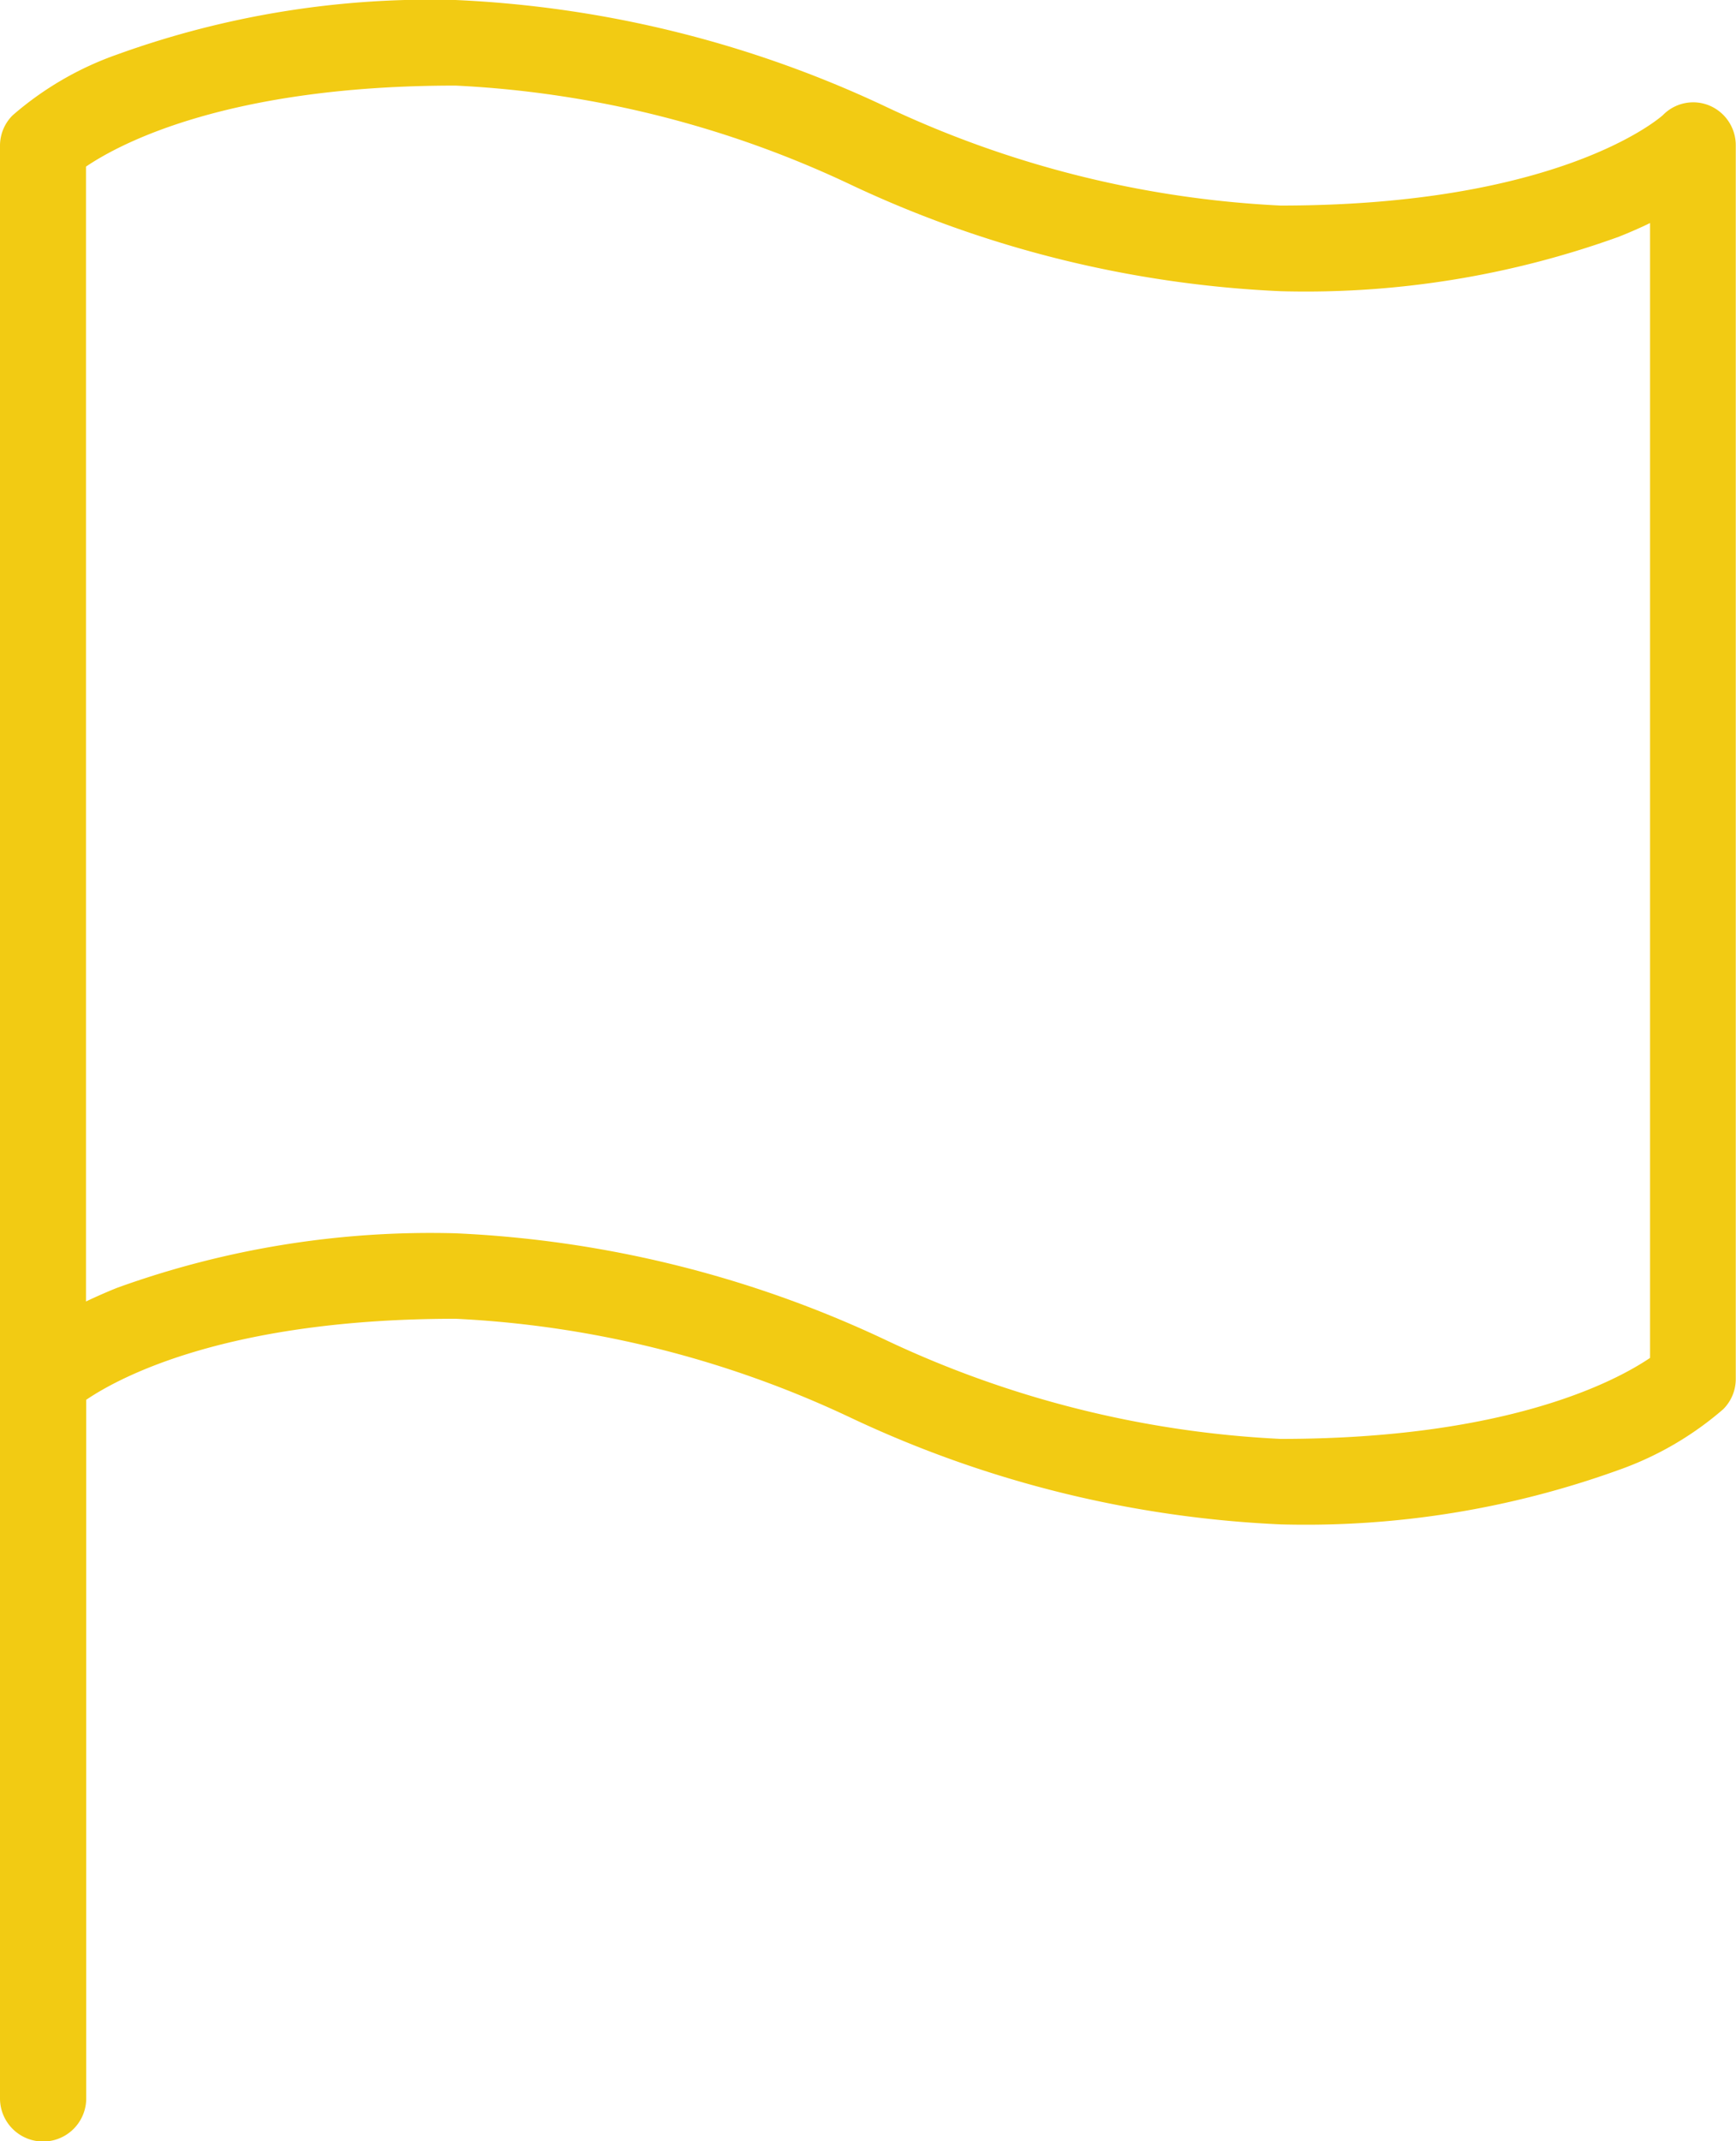
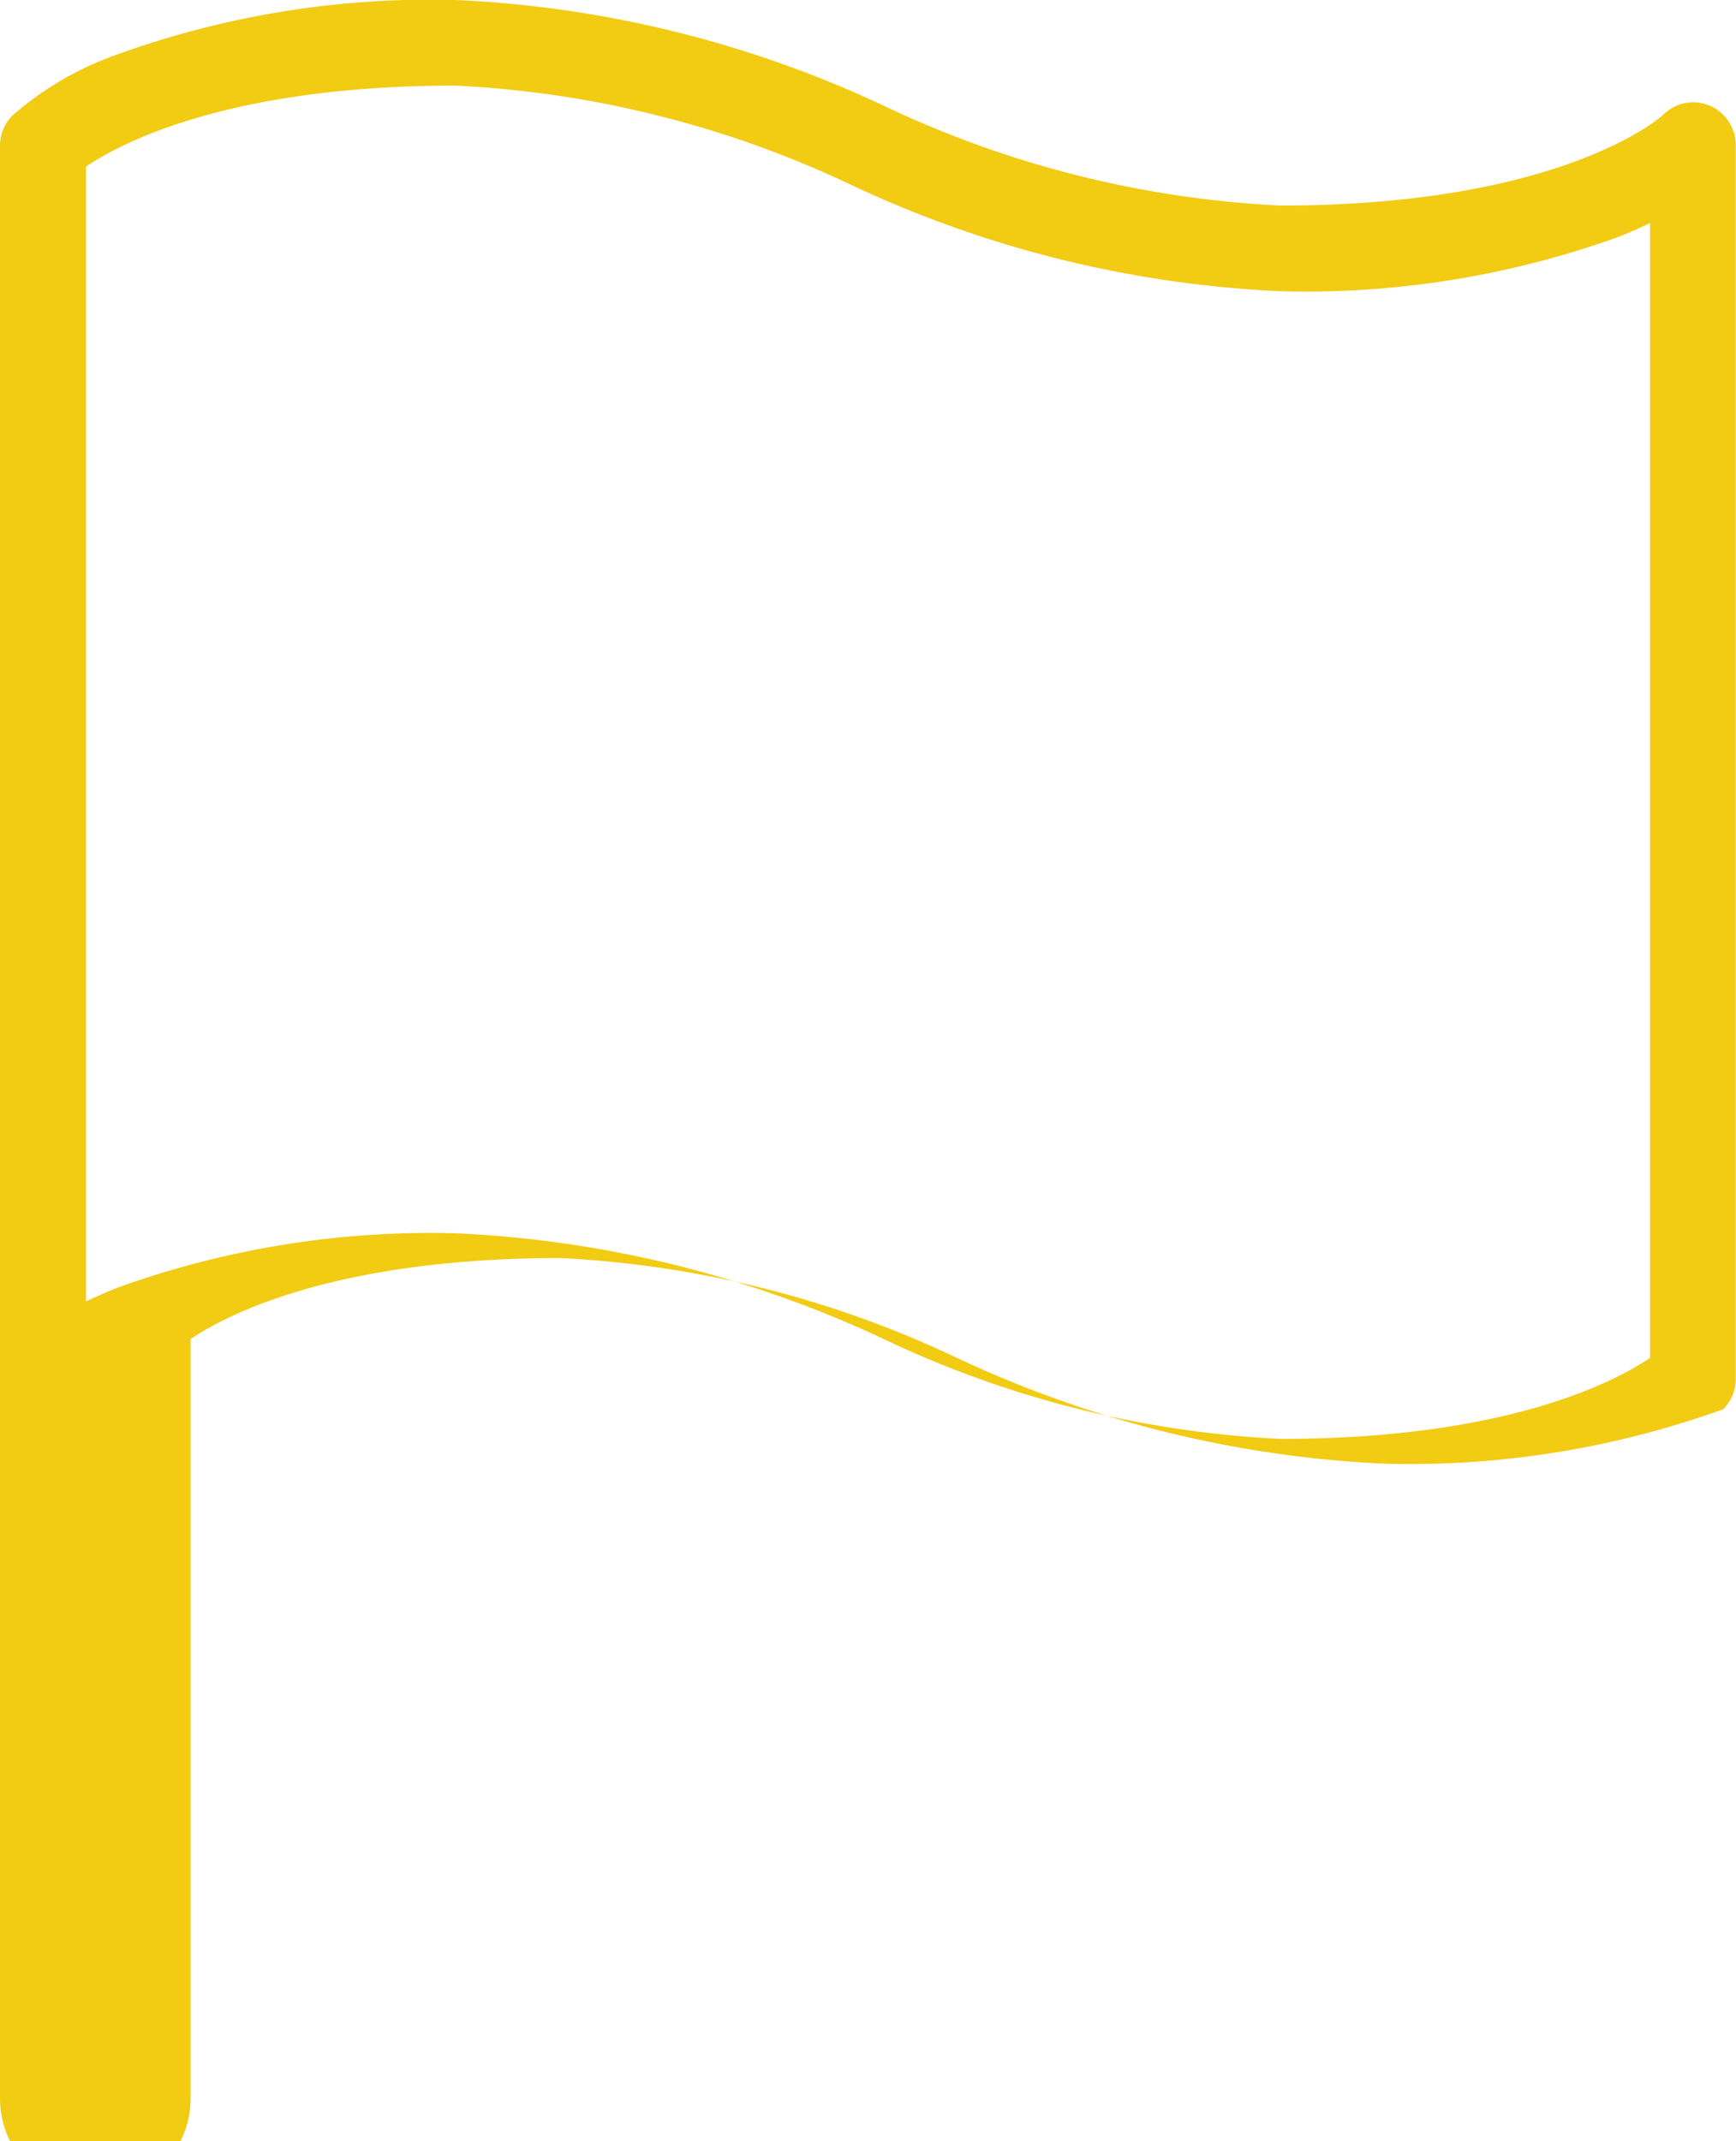
<svg xmlns="http://www.w3.org/2000/svg" width="30" height="37" viewBox="0 0 30 37">
  <g id="Icon_feather-flag" data-name="Icon feather-flag" transform="translate(-5.25 -2.25)" style="isolation: isolate">
-     <path id="Union_4" data-name="Union 4" d="M0,36.26V2.516a.739.739,0,0,1,.218-.523A5.556,5.556,0,0,1,2.027.941,15.921,15.921,0,0,1,7.872,0a19.43,19.43,0,0,1,7.405,1.829,17.971,17.971,0,0,0,6.852,1.723c4.779,0,6.516-1.481,6.607-1.562a.731.731,0,0,1,.8-.168.744.744,0,0,1,.46.7V23.829a.737.737,0,0,1-.217.522A5.6,5.6,0,0,1,27.975,25.4a15.927,15.927,0,0,1-5.846.941,19.409,19.409,0,0,1-7.4-1.83,18,18,0,0,0-6.853-1.723c-3.911,0-5.784.992-6.386,1.4V36.26A.743.743,0,0,1,0,36.26ZM15.277,23.141a17.971,17.971,0,0,0,6.852,1.723c3.91,0,5.784-.992,6.386-1.4V3.854c-.162.079-.342.158-.54.237a15.927,15.927,0,0,1-5.846.941,19.429,19.429,0,0,1-7.4-1.828A17.978,17.978,0,0,0,7.872,1.479c-3.911,0-5.785.992-6.386,1.4V22.489c.163-.077.342-.157.541-.237a15.946,15.946,0,0,1,5.845-.941A19.409,19.409,0,0,1,15.277,23.141Z" transform="translate(5.25 2.25)" fill="#f2cb13" />
+     <path id="Union_4" data-name="Union 4" d="M0,36.26V2.516a.739.739,0,0,1,.218-.523A5.556,5.556,0,0,1,2.027.941,15.921,15.921,0,0,1,7.872,0a19.43,19.43,0,0,1,7.405,1.829,17.971,17.971,0,0,0,6.852,1.723c4.779,0,6.516-1.481,6.607-1.562a.731.731,0,0,1,.8-.168.744.744,0,0,1,.46.7V23.829a.737.737,0,0,1-.217.522a15.927,15.927,0,0,1-5.846.941,19.409,19.409,0,0,1-7.4-1.83,18,18,0,0,0-6.853-1.723c-3.911,0-5.784.992-6.386,1.4V36.26A.743.743,0,0,1,0,36.26ZM15.277,23.141a17.971,17.971,0,0,0,6.852,1.723c3.91,0,5.784-.992,6.386-1.4V3.854c-.162.079-.342.158-.54.237a15.927,15.927,0,0,1-5.846.941,19.429,19.429,0,0,1-7.4-1.828A17.978,17.978,0,0,0,7.872,1.479c-3.911,0-5.785.992-6.386,1.4V22.489c.163-.077.342-.157.541-.237a15.946,15.946,0,0,1,5.845-.941A19.409,19.409,0,0,1,15.277,23.141Z" transform="translate(5.25 2.25)" fill="#f2cb13" />
  </g>
</svg>